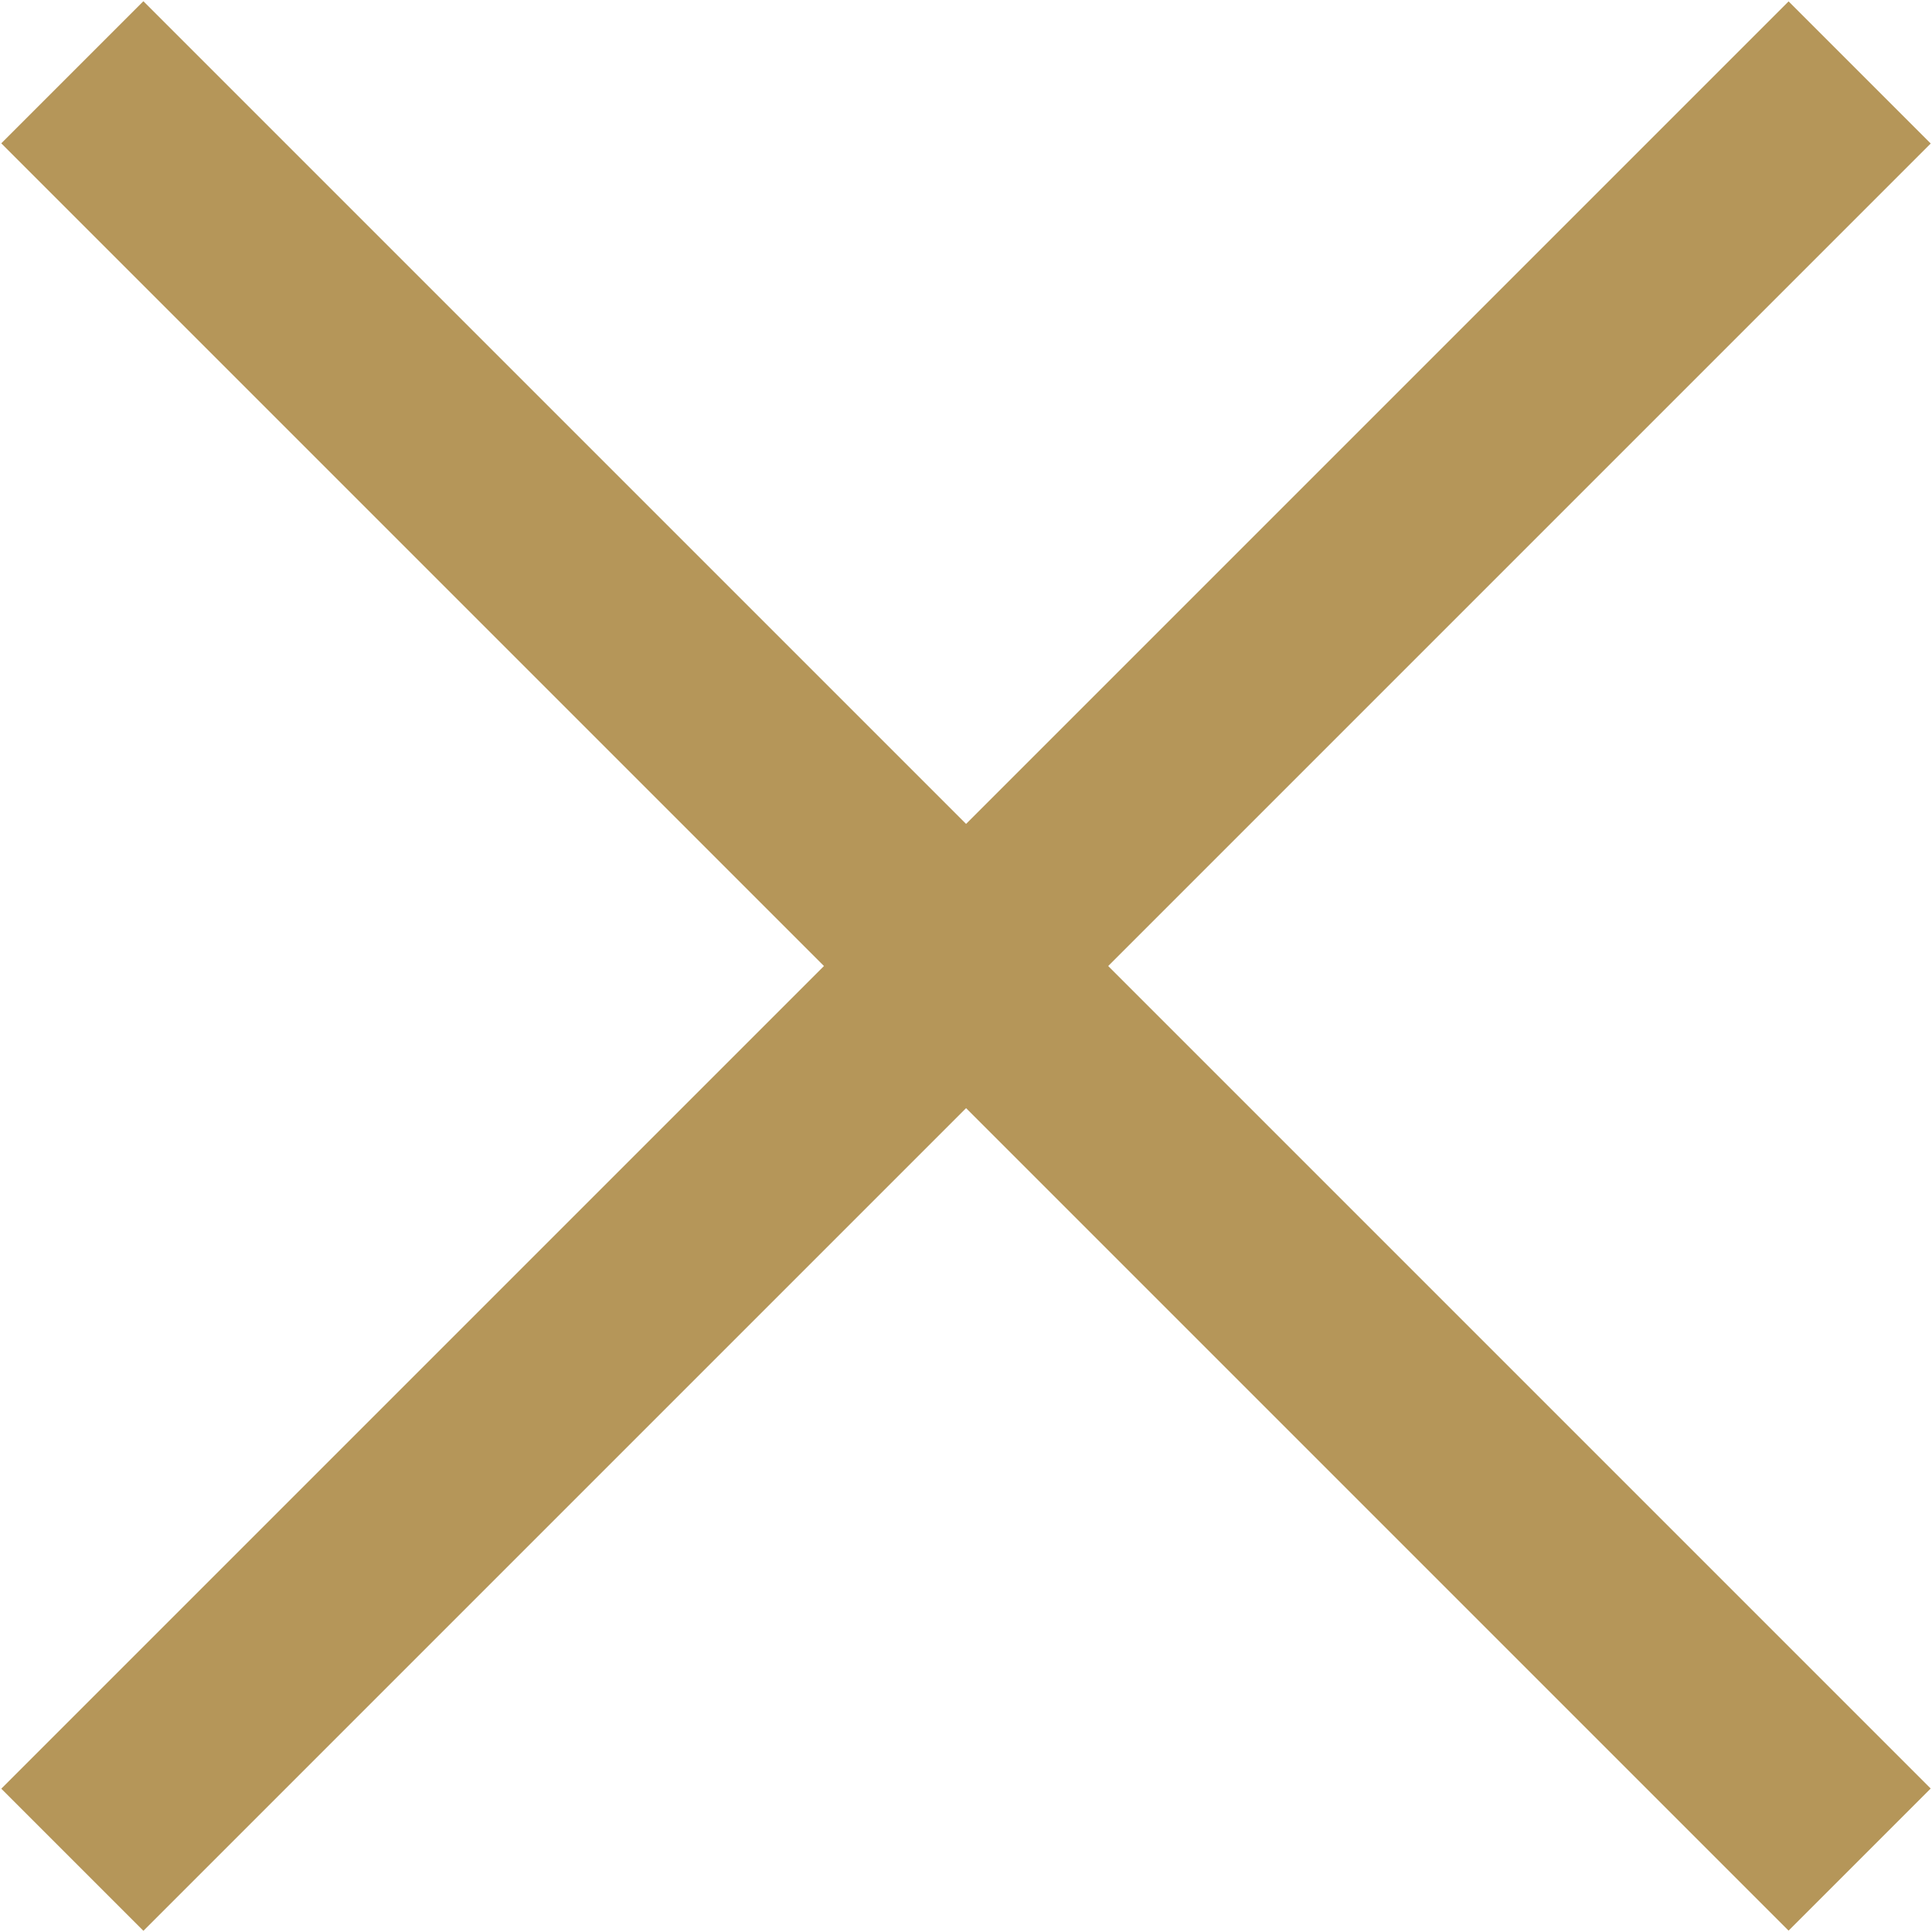
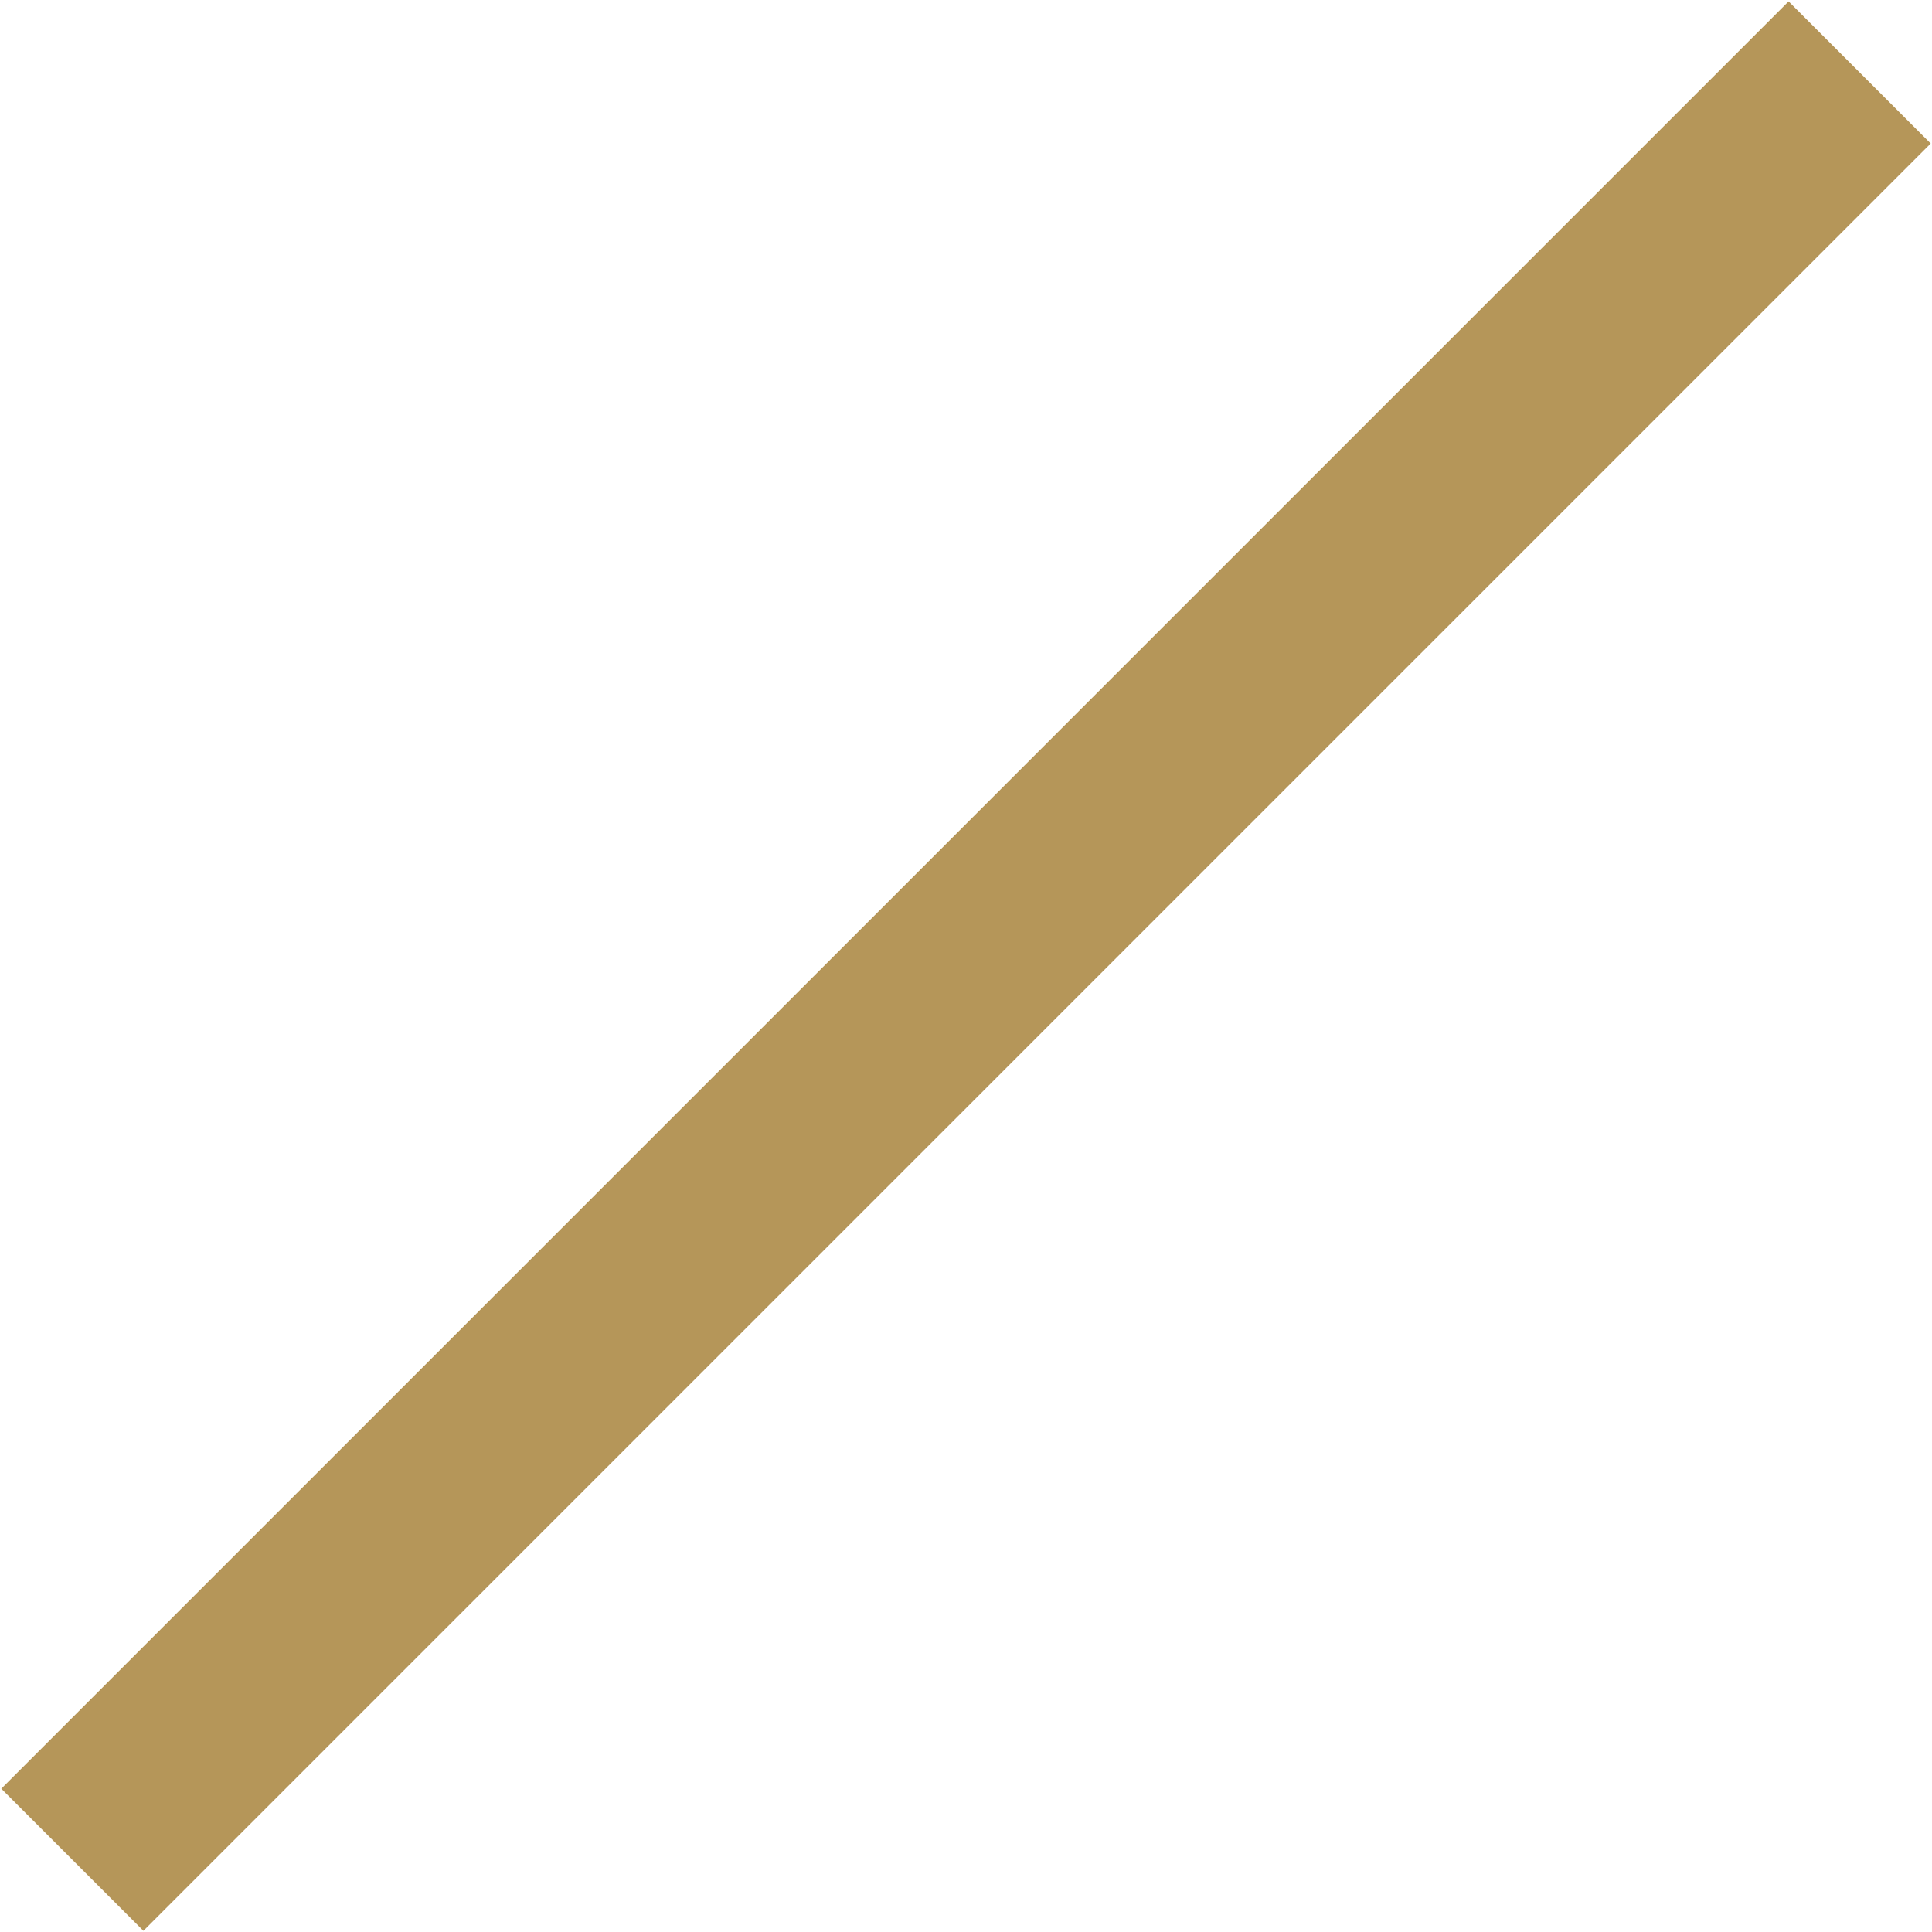
<svg xmlns="http://www.w3.org/2000/svg" width="100%" height="100%" viewBox="0 0 267 267" version="1.1" xml:space="preserve" style="fill-rule:evenodd;clip-rule:evenodd;">
  <g transform="matrix(3.928,-3.928,-3.928,-3.928,133.503,308.174)">
    <path d="M-9.209,22.233L53.674,22.233" style="fill:none;fill-rule:nonzero;stroke:rgb(181,150,89);stroke-width:5px;" />
  </g>
  <g transform="matrix(-3.928,-3.928,-3.928,3.928,133.499,-41.171)">
-     <path d="M-53.674,22.233L9.209,22.233" style="fill:none;fill-rule:nonzero;stroke:rgb(181,150,89);stroke-width:5px;" />
-   </g>
+     </g>
</svg>